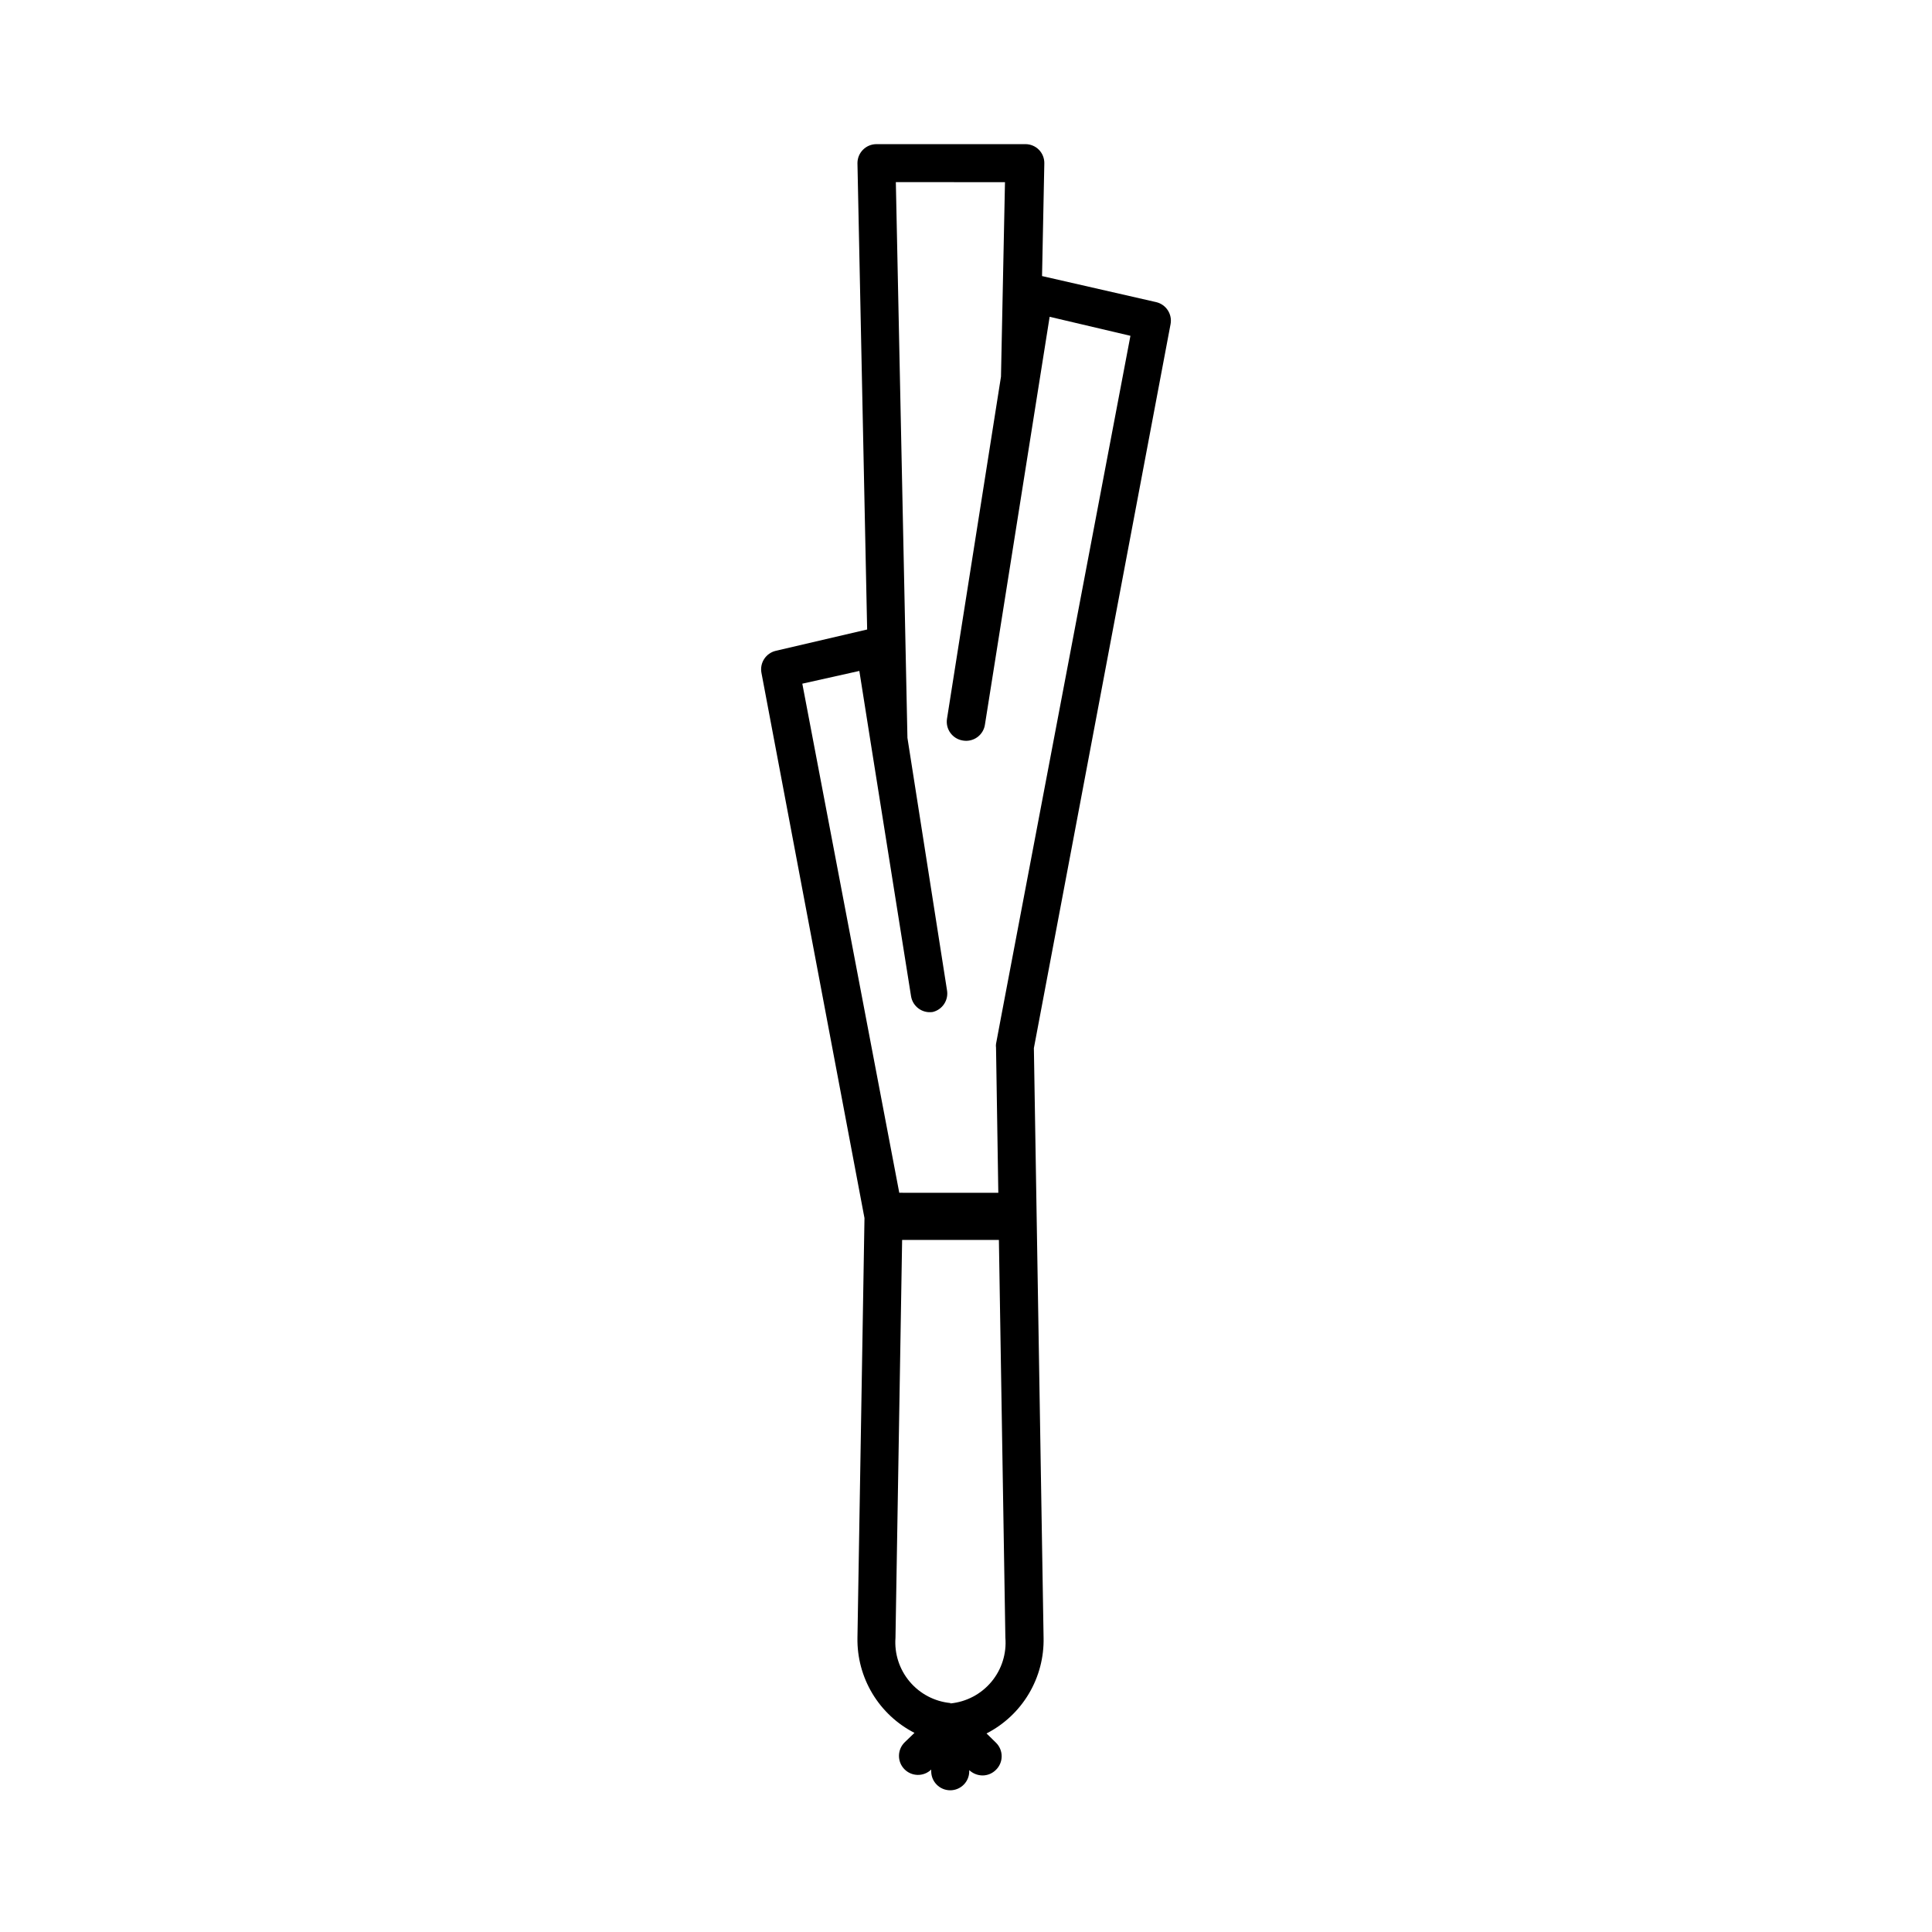
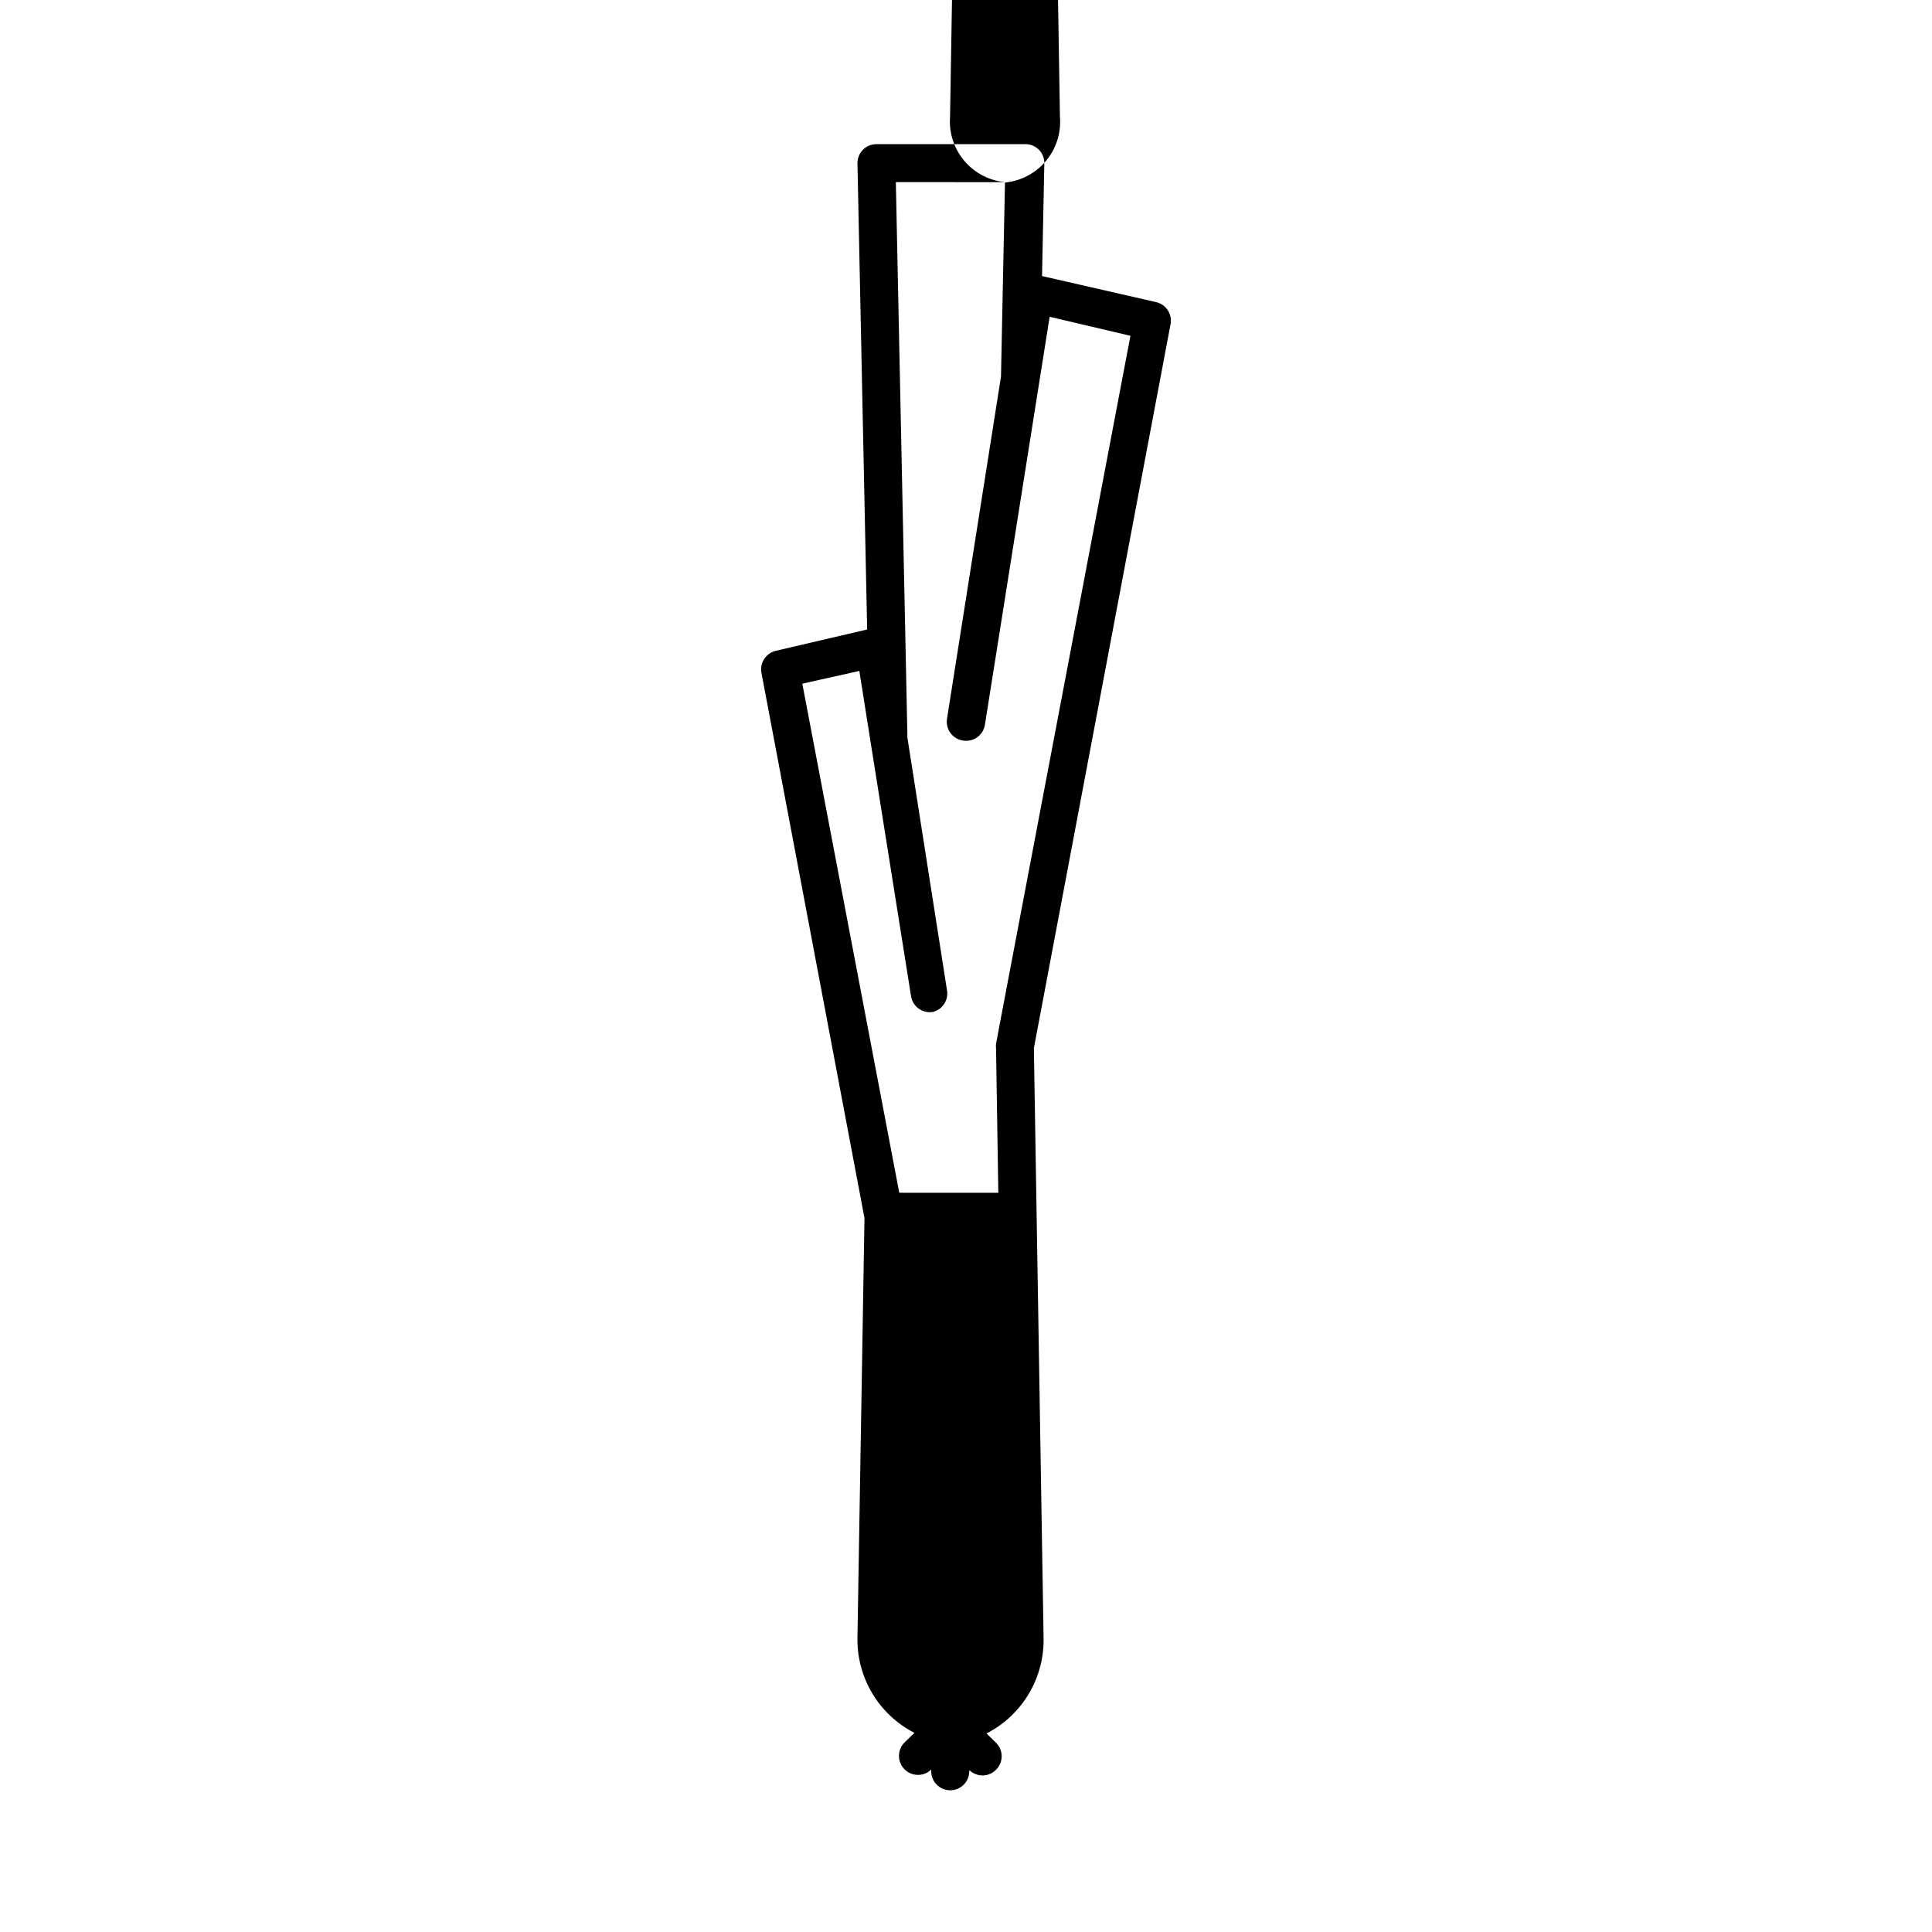
<svg xmlns="http://www.w3.org/2000/svg" fill="#000000" width="800px" height="800px" version="1.1" viewBox="144 144 512 512">
-   <path d="m454.21 229.91c0.504-2.66-1.188-5.242-3.828-5.848l-30.23-6.902 0.605-29.824c0.035-1.348-0.473-2.656-1.41-3.625-0.953-0.977-2.262-1.52-3.625-1.512h-39.449c-2.781 0-5.039 2.254-5.039 5.035l2.57 123.59-24.184 5.644c-2.641 0.602-4.328 3.184-3.828 5.844l27.305 144.49-1.863 111.24v-0.004c-0.09 5.195 1.281 10.309 3.953 14.762 2.672 4.453 6.539 8.066 11.16 10.43l-2.57 2.469h0.004c-2.004 1.934-2.062 5.125-0.129 7.129 1.934 2.004 5.129 2.062 7.129 0.125v0.457c0 2.781 2.258 5.035 5.039 5.035s5.039-2.254 5.039-5.035v-0.305c0.961 0.891 2.215 1.395 3.527 1.41 1.344-0.004 2.633-0.547 3.574-1.512 0.957-0.945 1.492-2.231 1.492-3.574s-0.535-2.633-1.492-3.578l-2.519-2.469h0.004c4.656-2.387 8.547-6.043 11.219-10.543 2.676-4.504 4.023-9.668 3.894-14.898l-2.57-156.18zm-43.879-37.637-1.059 51.539-14.309 90.688c-0.422 2.738 1.445 5.305 4.18 5.742 1.363 0.246 2.766-0.078 3.879-0.898 1.117-0.82 1.844-2.062 2.016-3.434l17.129-107.96 21.41 5.039-34.305 180.66-1.309 6.953h-0.004c-0.047 0.352-0.047 0.707 0 1.059l0.605 38.441h-25.191v-0.004c-0.352-0.023-0.703-0.023-1.055 0l-25.695-134.92 15.113-3.375 2.973 18.793 10.73 67.41v-0.004c0.441 2.738 3.004 4.606 5.746 4.184 2.594-0.625 4.25-3.168 3.777-5.793l-10.48-66.855-3.074-147.27zm-14.461 403.05c-4.203-0.41-8.078-2.445-10.797-5.676-2.723-3.227-4.074-7.394-3.762-11.605l1.762-105.45h25.645l1.715 105.35-0.004 0.004c0.367 4.242-0.957 8.461-3.684 11.734-2.727 3.273-6.633 5.336-10.875 5.746z" />
+   <path d="m454.21 229.91c0.504-2.66-1.188-5.242-3.828-5.848l-30.23-6.902 0.605-29.824c0.035-1.348-0.473-2.656-1.41-3.625-0.953-0.977-2.262-1.52-3.625-1.512h-39.449c-2.781 0-5.039 2.254-5.039 5.035l2.57 123.59-24.184 5.644c-2.641 0.602-4.328 3.184-3.828 5.844l27.305 144.49-1.863 111.24v-0.004c-0.09 5.195 1.281 10.309 3.953 14.762 2.672 4.453 6.539 8.066 11.16 10.43l-2.57 2.469h0.004c-2.004 1.934-2.062 5.125-0.129 7.129 1.934 2.004 5.129 2.062 7.129 0.125v0.457c0 2.781 2.258 5.035 5.039 5.035s5.039-2.254 5.039-5.035v-0.305c0.961 0.891 2.215 1.395 3.527 1.41 1.344-0.004 2.633-0.547 3.574-1.512 0.957-0.945 1.492-2.231 1.492-3.574s-0.535-2.633-1.492-3.578l-2.519-2.469h0.004c4.656-2.387 8.547-6.043 11.219-10.543 2.676-4.504 4.023-9.668 3.894-14.898l-2.57-156.18zm-43.879-37.637-1.059 51.539-14.309 90.688c-0.422 2.738 1.445 5.305 4.18 5.742 1.363 0.246 2.766-0.078 3.879-0.898 1.117-0.82 1.844-2.062 2.016-3.434l17.129-107.96 21.41 5.039-34.305 180.66-1.309 6.953h-0.004c-0.047 0.352-0.047 0.707 0 1.059l0.605 38.441h-25.191v-0.004c-0.352-0.023-0.703-0.023-1.055 0l-25.695-134.92 15.113-3.375 2.973 18.793 10.73 67.41v-0.004c0.441 2.738 3.004 4.606 5.746 4.184 2.594-0.625 4.25-3.168 3.777-5.793l-10.48-66.855-3.074-147.27zc-4.203-0.41-8.078-2.445-10.797-5.676-2.723-3.227-4.074-7.394-3.762-11.605l1.762-105.45h25.645l1.715 105.35-0.004 0.004c0.367 4.242-0.957 8.461-3.684 11.734-2.727 3.273-6.633 5.336-10.875 5.746z" />
</svg>